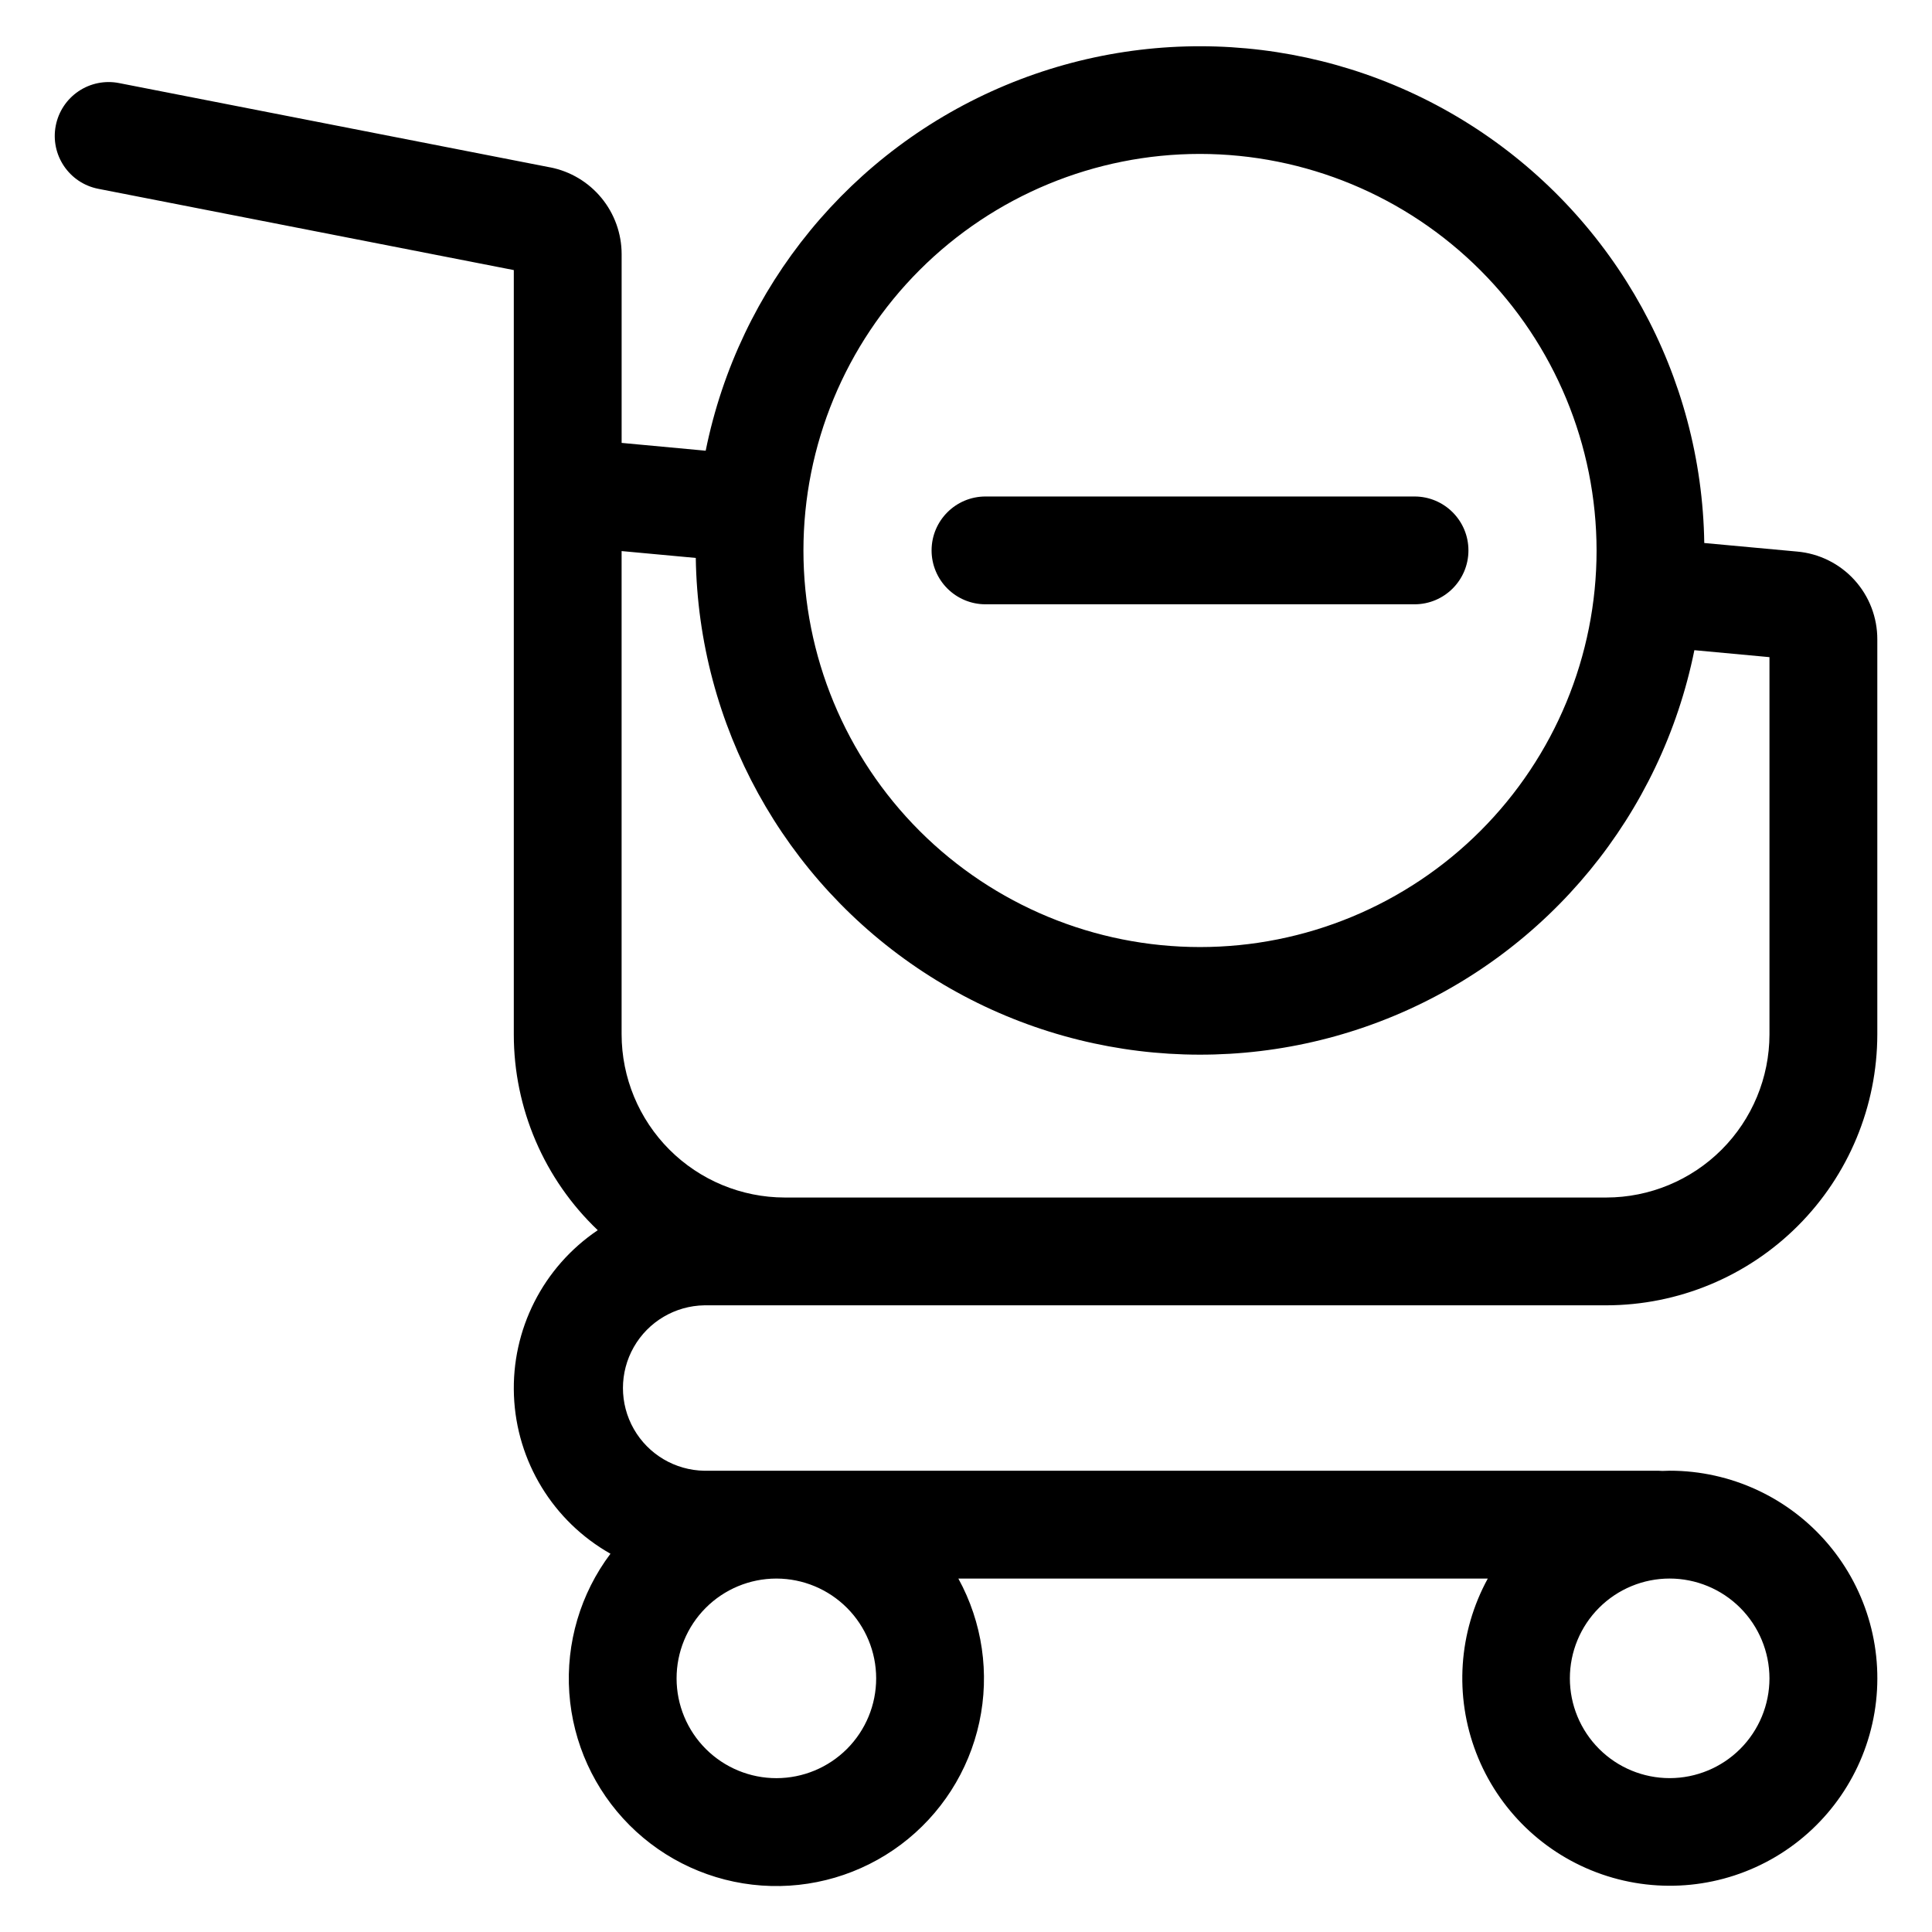
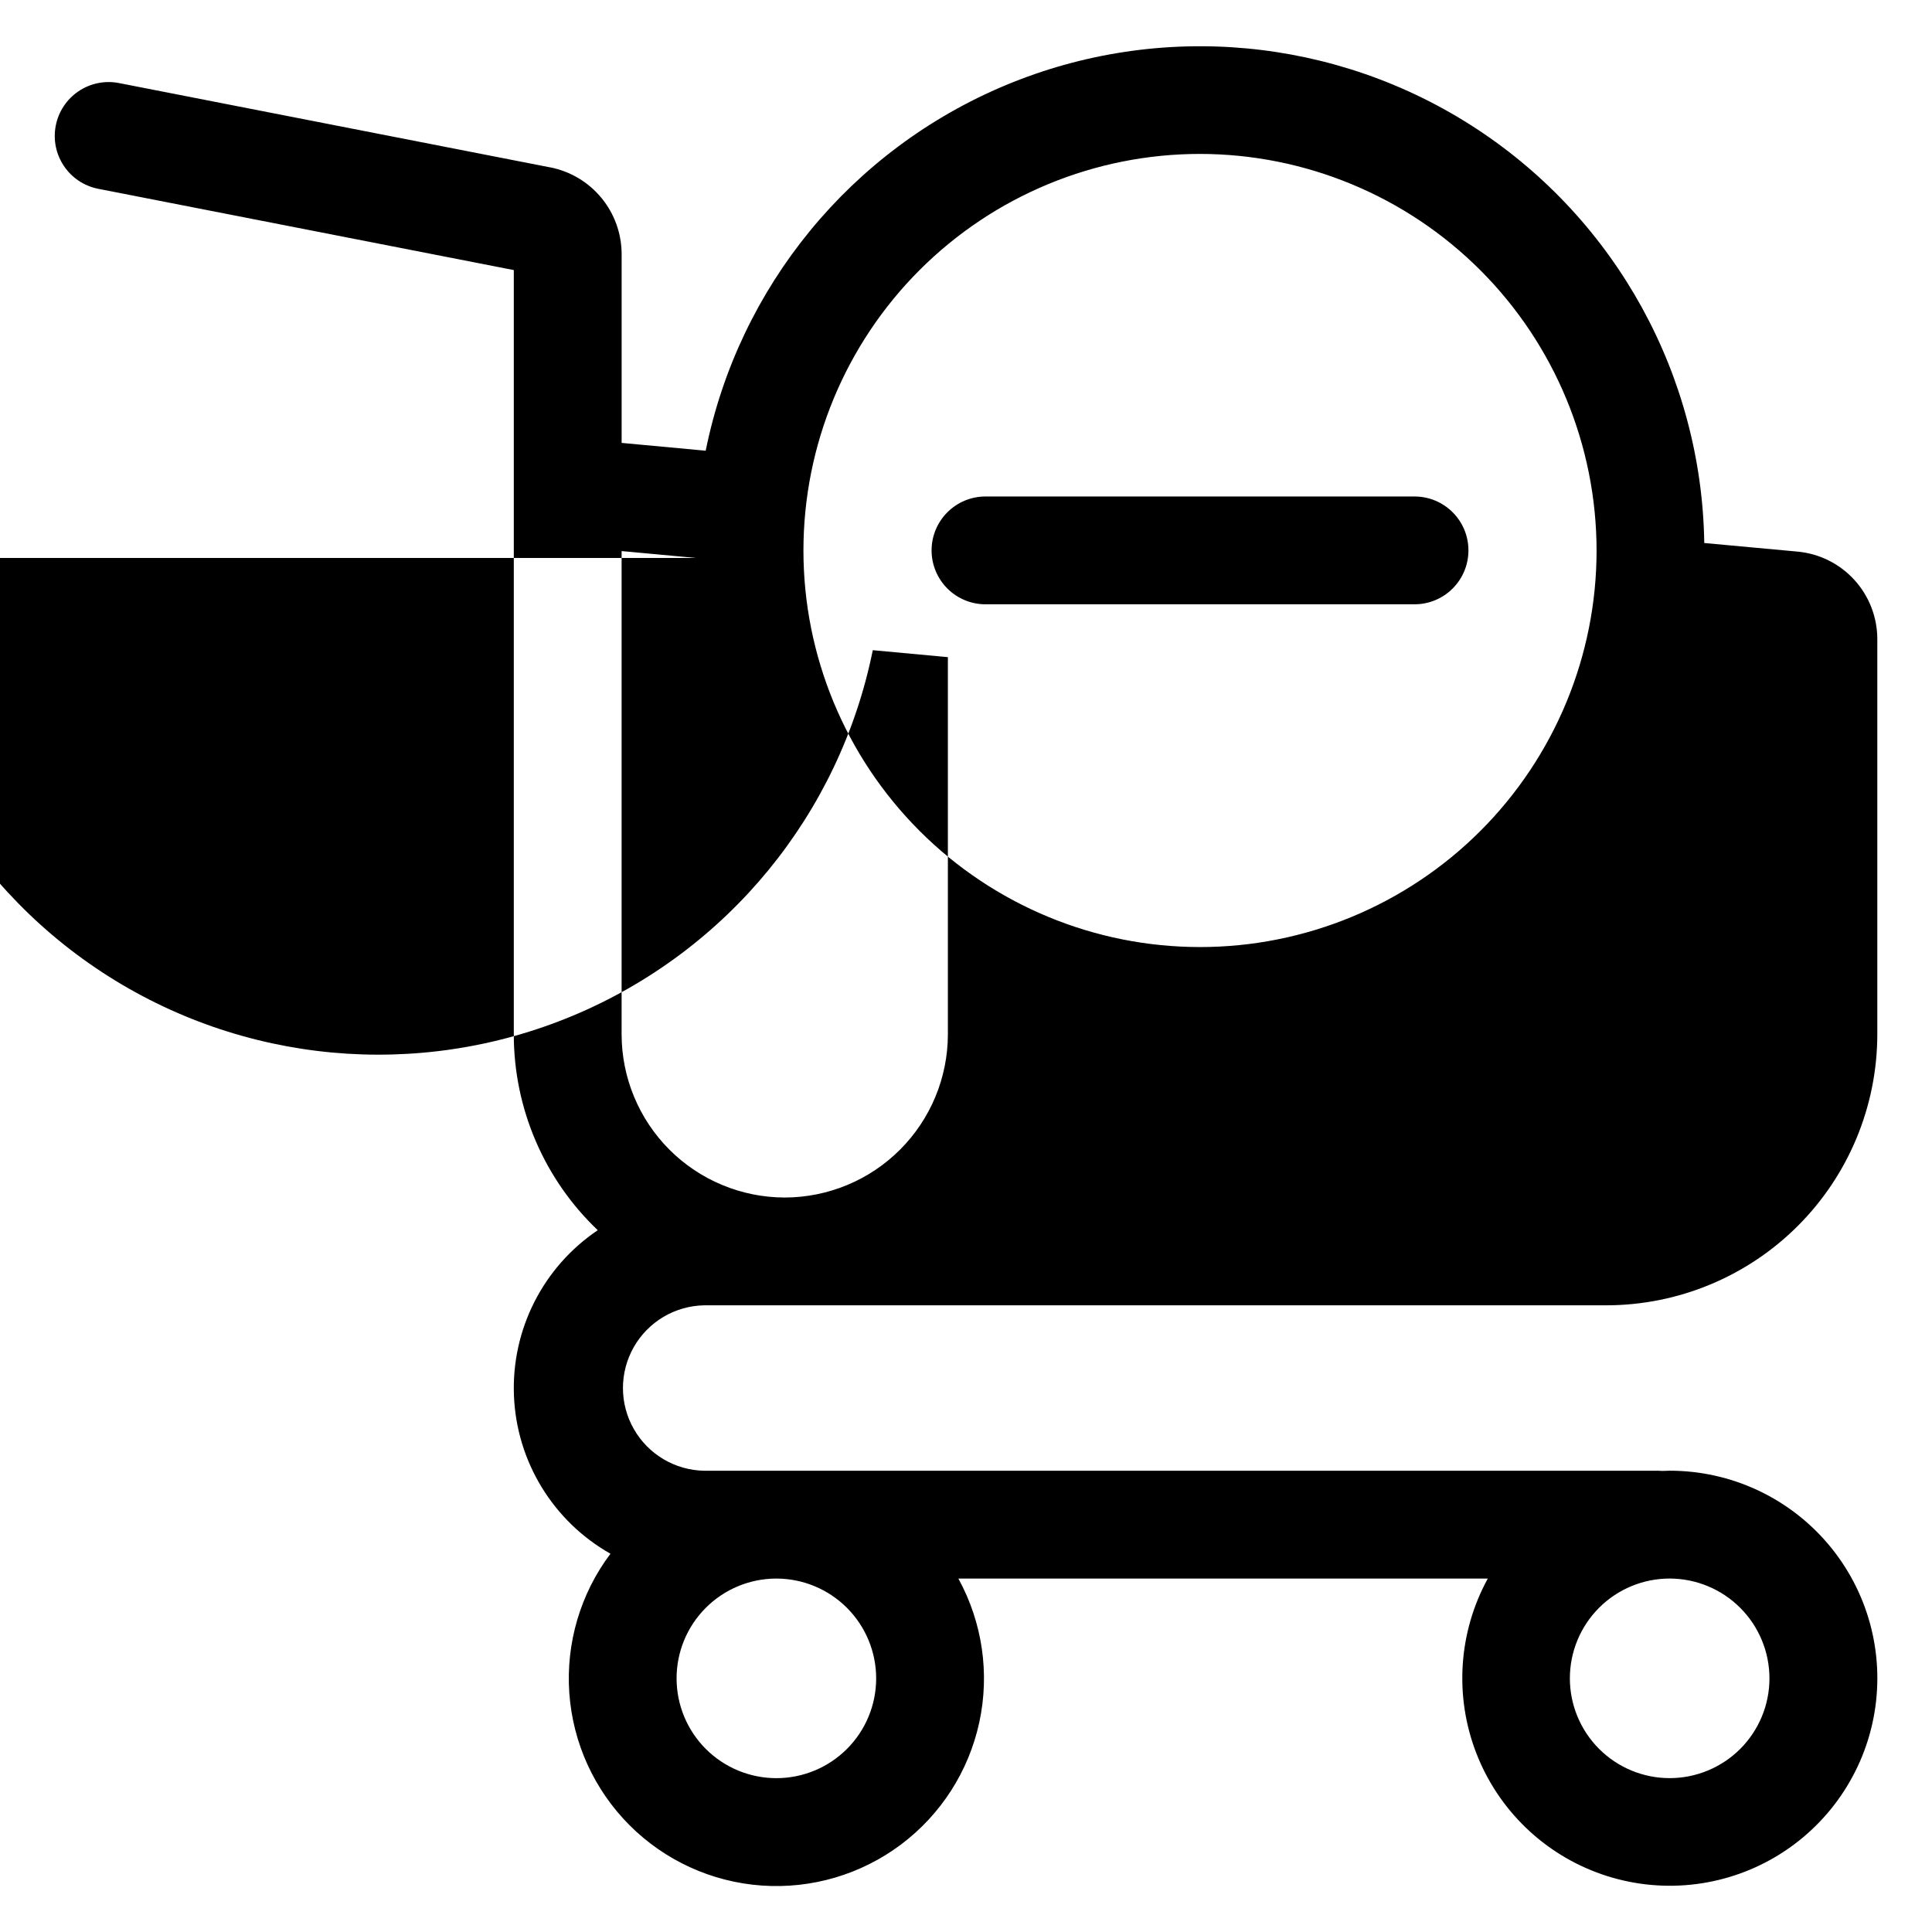
<svg xmlns="http://www.w3.org/2000/svg" fill="#000000" width="800px" height="800px" version="1.1" viewBox="144 144 512 512">
-   <path d="m390.88 289.86c0.004-7.887 6.398-14.281 14.285-14.285h113.7c7.891 0 14.285 6.394 14.285 14.285s-6.394 14.285-14.285 14.285h-113.7c-3.789 0-7.422-1.504-10.102-4.184-2.68-2.68-4.184-6.312-4.184-10.102zm-62.484 2-19.664-1.82v128.08c0.016 11.461 4.574 22.449 12.676 30.555 8.105 8.105 19.094 12.664 30.555 12.68h217.73c11.461-0.016 22.449-4.574 30.555-12.68 8.105-8.105 12.664-19.094 12.68-30.555v-99.969l-19.902-1.844v0.004c-8.781 43.473-38.559 79.762-79.48 96.859-40.926 17.098-87.668 12.777-124.77-11.531-37.098-24.305-59.719-65.434-60.387-109.78zm133.62-107.07c-27.875 0-54.605 11.074-74.316 30.781-19.707 19.711-30.781 46.441-30.781 74.316 0 27.871 11.074 54.602 30.781 74.312 19.711 19.707 46.441 30.781 74.316 30.781 27.871 0 54.602-11.074 74.312-30.781 19.711-19.711 30.781-46.441 30.781-74.312-0.027-27.867-11.109-54.582-30.812-74.285s-46.418-30.785-74.281-30.812zm150.91 403.98c0 7.012-2.785 13.742-7.742 18.703-4.961 4.961-11.688 7.746-18.703 7.75-7.012 0-13.742-2.785-18.699-7.746-4.961-4.961-7.75-11.688-7.75-18.699 0-7.016 2.785-13.742 7.746-18.703 4.961-4.961 11.688-7.746 18.699-7.746 7.012 0.008 13.734 2.797 18.691 7.754s7.746 11.676 7.758 18.688zm-236.73 0h-0.004c0.008 7.012-2.773 13.734-7.727 18.699-4.953 4.961-11.672 7.754-18.684 7.762-7.012 0.012-13.738-2.766-18.707-7.715-4.965-4.949-7.762-11.668-7.773-18.68-0.016-7.012 2.754-13.738 7.699-18.707 4.949-4.973 11.664-7.773 18.676-7.793h0.145c7 0.027 13.699 2.82 18.641 7.773 4.941 4.953 7.723 11.664 7.731 18.66zm-86.383-400.41-114.28-22.348c-3.715-0.727-7.57 0.051-10.711 2.164-3.144 2.117-5.316 5.391-6.043 9.109-1.516 7.738 3.531 15.242 11.273 16.754l110.11 21.535v202.55c-0.004 19.613 8.039 38.371 22.25 51.891-14.496 9.77-22.898 26.344-22.211 43.809 0.684 17.465 10.363 33.332 25.578 41.93-7.961 10.59-11.832 23.695-10.906 36.91 0.93 13.219 6.594 25.652 15.953 35.027 9.363 9.375 21.793 15.055 35.008 15.996 13.215 0.945 26.324-2.91 36.926-10.859 10.598-7.949 17.973-19.457 20.766-32.406 2.797-12.949 0.824-26.473-5.551-38.086h140.31-0.004c-7.773 14.199-8.898 31.098-3.074 46.199 5.82 15.102 18 26.875 33.293 32.176 15.289 5.305 32.145 3.602 46.066-4.648 13.922-8.254 23.504-22.223 26.188-38.184 2.688-15.961-1.793-32.297-12.25-44.652-10.453-12.355-25.82-19.477-42.008-19.473-0.656 0-1.312 0.031-1.961 0.059-0.312 0-0.629-0.047-0.949-0.047h-252.92c-7.75-0.121-14.859-4.324-18.699-11.059-3.84-6.731-3.84-14.992 0-21.723 3.84-6.734 10.949-10.938 18.699-11.059h239.04c19.035-0.023 37.285-7.594 50.746-21.055 13.461-13.461 21.031-31.711 21.055-50.746v-104.66c0.02-5.84-2.152-11.477-6.09-15.793-3.938-4.316-9.355-6.992-15.176-7.5l-24.594-2.266c-0.664-44.348-23.285-85.477-60.383-109.79-37.102-24.305-83.84-28.625-124.77-11.527-40.926 17.098-70.699 53.383-79.48 96.859l-22.277-2.07v-50.047c-0.008-5.426-1.898-10.684-5.348-14.871-3.449-4.191-8.242-7.055-13.57-8.105z" fill-rule="evenodd" />
+   <path d="m390.88 289.86c0.004-7.887 6.398-14.281 14.285-14.285h113.7c7.891 0 14.285 6.394 14.285 14.285s-6.394 14.285-14.285 14.285h-113.7c-3.789 0-7.422-1.504-10.102-4.184-2.68-2.68-4.184-6.312-4.184-10.102zm-62.484 2-19.664-1.82v128.08c0.016 11.461 4.574 22.449 12.676 30.555 8.105 8.105 19.094 12.664 30.555 12.68c11.461-0.016 22.449-4.574 30.555-12.68 8.105-8.105 12.664-19.094 12.68-30.555v-99.969l-19.902-1.844v0.004c-8.781 43.473-38.559 79.762-79.48 96.859-40.926 17.098-87.668 12.777-124.77-11.531-37.098-24.305-59.719-65.434-60.387-109.78zm133.62-107.07c-27.875 0-54.605 11.074-74.316 30.781-19.707 19.711-30.781 46.441-30.781 74.316 0 27.871 11.074 54.602 30.781 74.312 19.711 19.707 46.441 30.781 74.316 30.781 27.871 0 54.602-11.074 74.312-30.781 19.711-19.711 30.781-46.441 30.781-74.312-0.027-27.867-11.109-54.582-30.812-74.285s-46.418-30.785-74.281-30.812zm150.91 403.98c0 7.012-2.785 13.742-7.742 18.703-4.961 4.961-11.688 7.746-18.703 7.75-7.012 0-13.742-2.785-18.699-7.746-4.961-4.961-7.75-11.688-7.75-18.699 0-7.016 2.785-13.742 7.746-18.703 4.961-4.961 11.688-7.746 18.699-7.746 7.012 0.008 13.734 2.797 18.691 7.754s7.746 11.676 7.758 18.688zm-236.73 0h-0.004c0.008 7.012-2.773 13.734-7.727 18.699-4.953 4.961-11.672 7.754-18.684 7.762-7.012 0.012-13.738-2.766-18.707-7.715-4.965-4.949-7.762-11.668-7.773-18.68-0.016-7.012 2.754-13.738 7.699-18.707 4.949-4.973 11.664-7.773 18.676-7.793h0.145c7 0.027 13.699 2.82 18.641 7.773 4.941 4.953 7.723 11.664 7.731 18.66zm-86.383-400.41-114.28-22.348c-3.715-0.727-7.57 0.051-10.711 2.164-3.144 2.117-5.316 5.391-6.043 9.109-1.516 7.738 3.531 15.242 11.273 16.754l110.11 21.535v202.55c-0.004 19.613 8.039 38.371 22.25 51.891-14.496 9.77-22.898 26.344-22.211 43.809 0.684 17.465 10.363 33.332 25.578 41.93-7.961 10.59-11.832 23.695-10.906 36.91 0.93 13.219 6.594 25.652 15.953 35.027 9.363 9.375 21.793 15.055 35.008 15.996 13.215 0.945 26.324-2.91 36.926-10.859 10.598-7.949 17.973-19.457 20.766-32.406 2.797-12.949 0.824-26.473-5.551-38.086h140.31-0.004c-7.773 14.199-8.898 31.098-3.074 46.199 5.82 15.102 18 26.875 33.293 32.176 15.289 5.305 32.145 3.602 46.066-4.648 13.922-8.254 23.504-22.223 26.188-38.184 2.688-15.961-1.793-32.297-12.25-44.652-10.453-12.355-25.82-19.477-42.008-19.473-0.656 0-1.312 0.031-1.961 0.059-0.312 0-0.629-0.047-0.949-0.047h-252.92c-7.75-0.121-14.859-4.324-18.699-11.059-3.84-6.731-3.84-14.992 0-21.723 3.84-6.734 10.949-10.938 18.699-11.059h239.04c19.035-0.023 37.285-7.594 50.746-21.055 13.461-13.461 21.031-31.711 21.055-50.746v-104.66c0.02-5.84-2.152-11.477-6.09-15.793-3.938-4.316-9.355-6.992-15.176-7.5l-24.594-2.266c-0.664-44.348-23.285-85.477-60.383-109.79-37.102-24.305-83.84-28.625-124.77-11.527-40.926 17.098-70.699 53.383-79.48 96.859l-22.277-2.07v-50.047c-0.008-5.426-1.898-10.684-5.348-14.871-3.449-4.191-8.242-7.055-13.57-8.105z" fill-rule="evenodd" />
</svg>